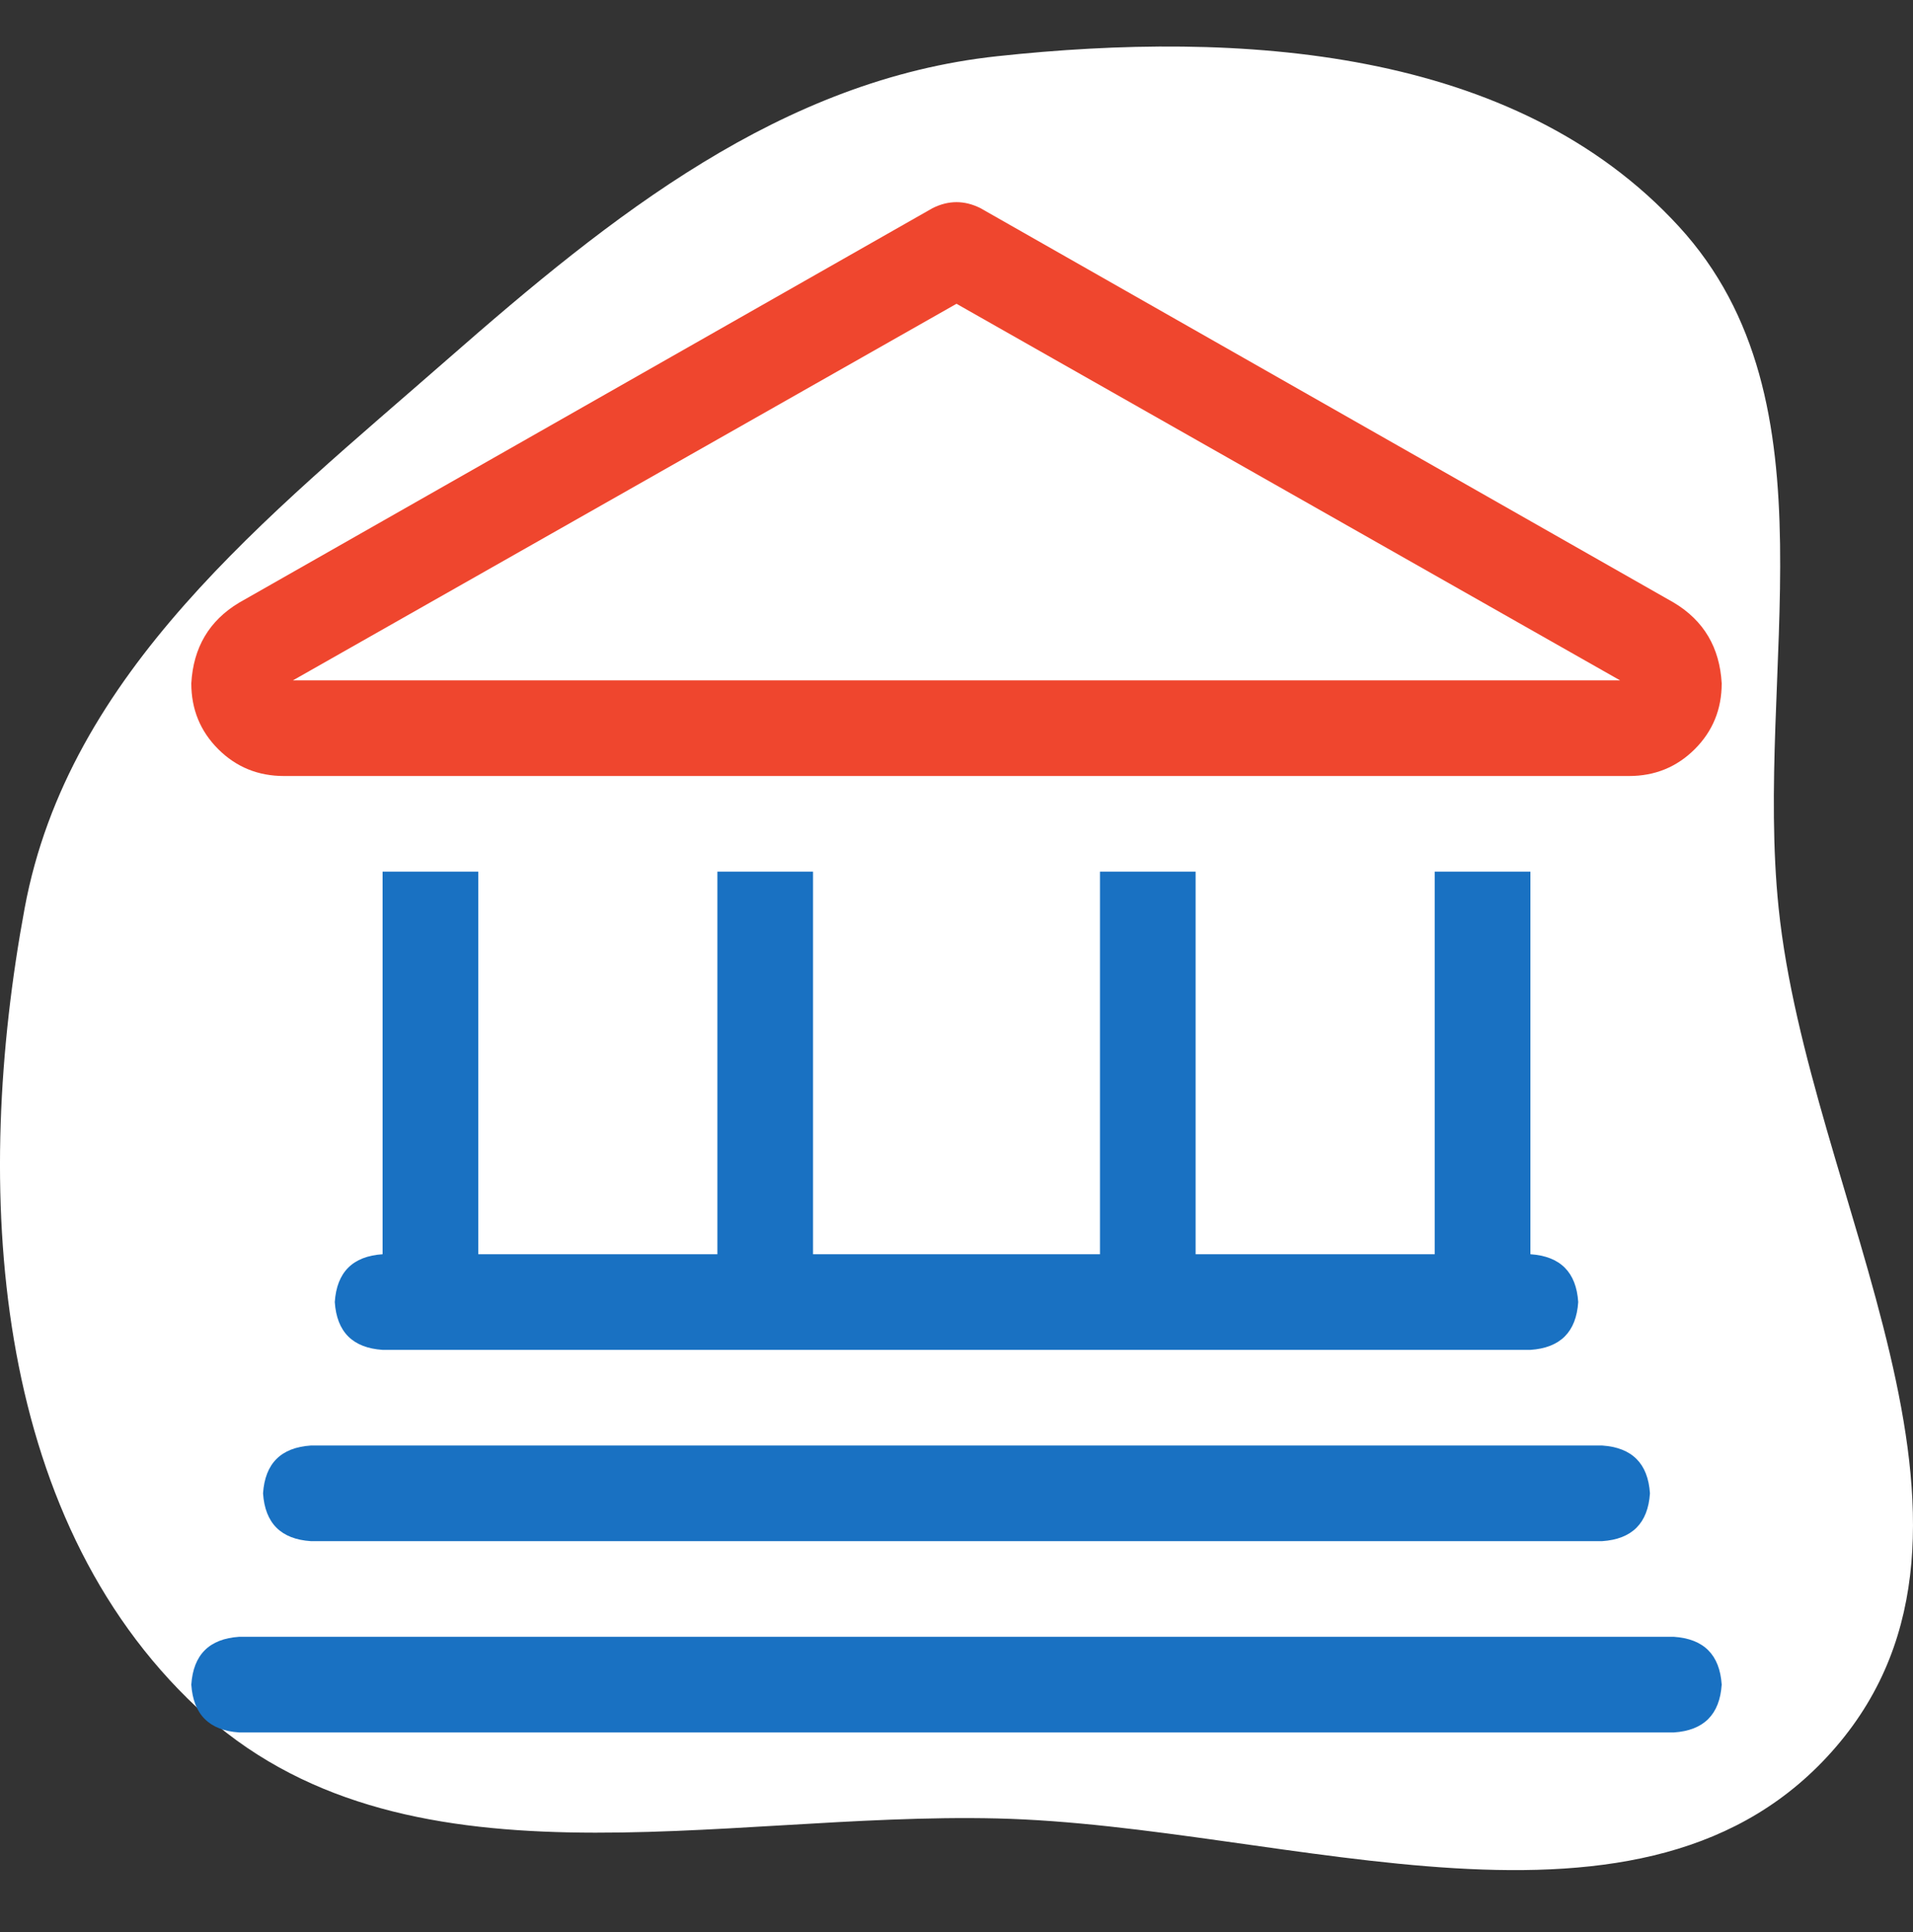
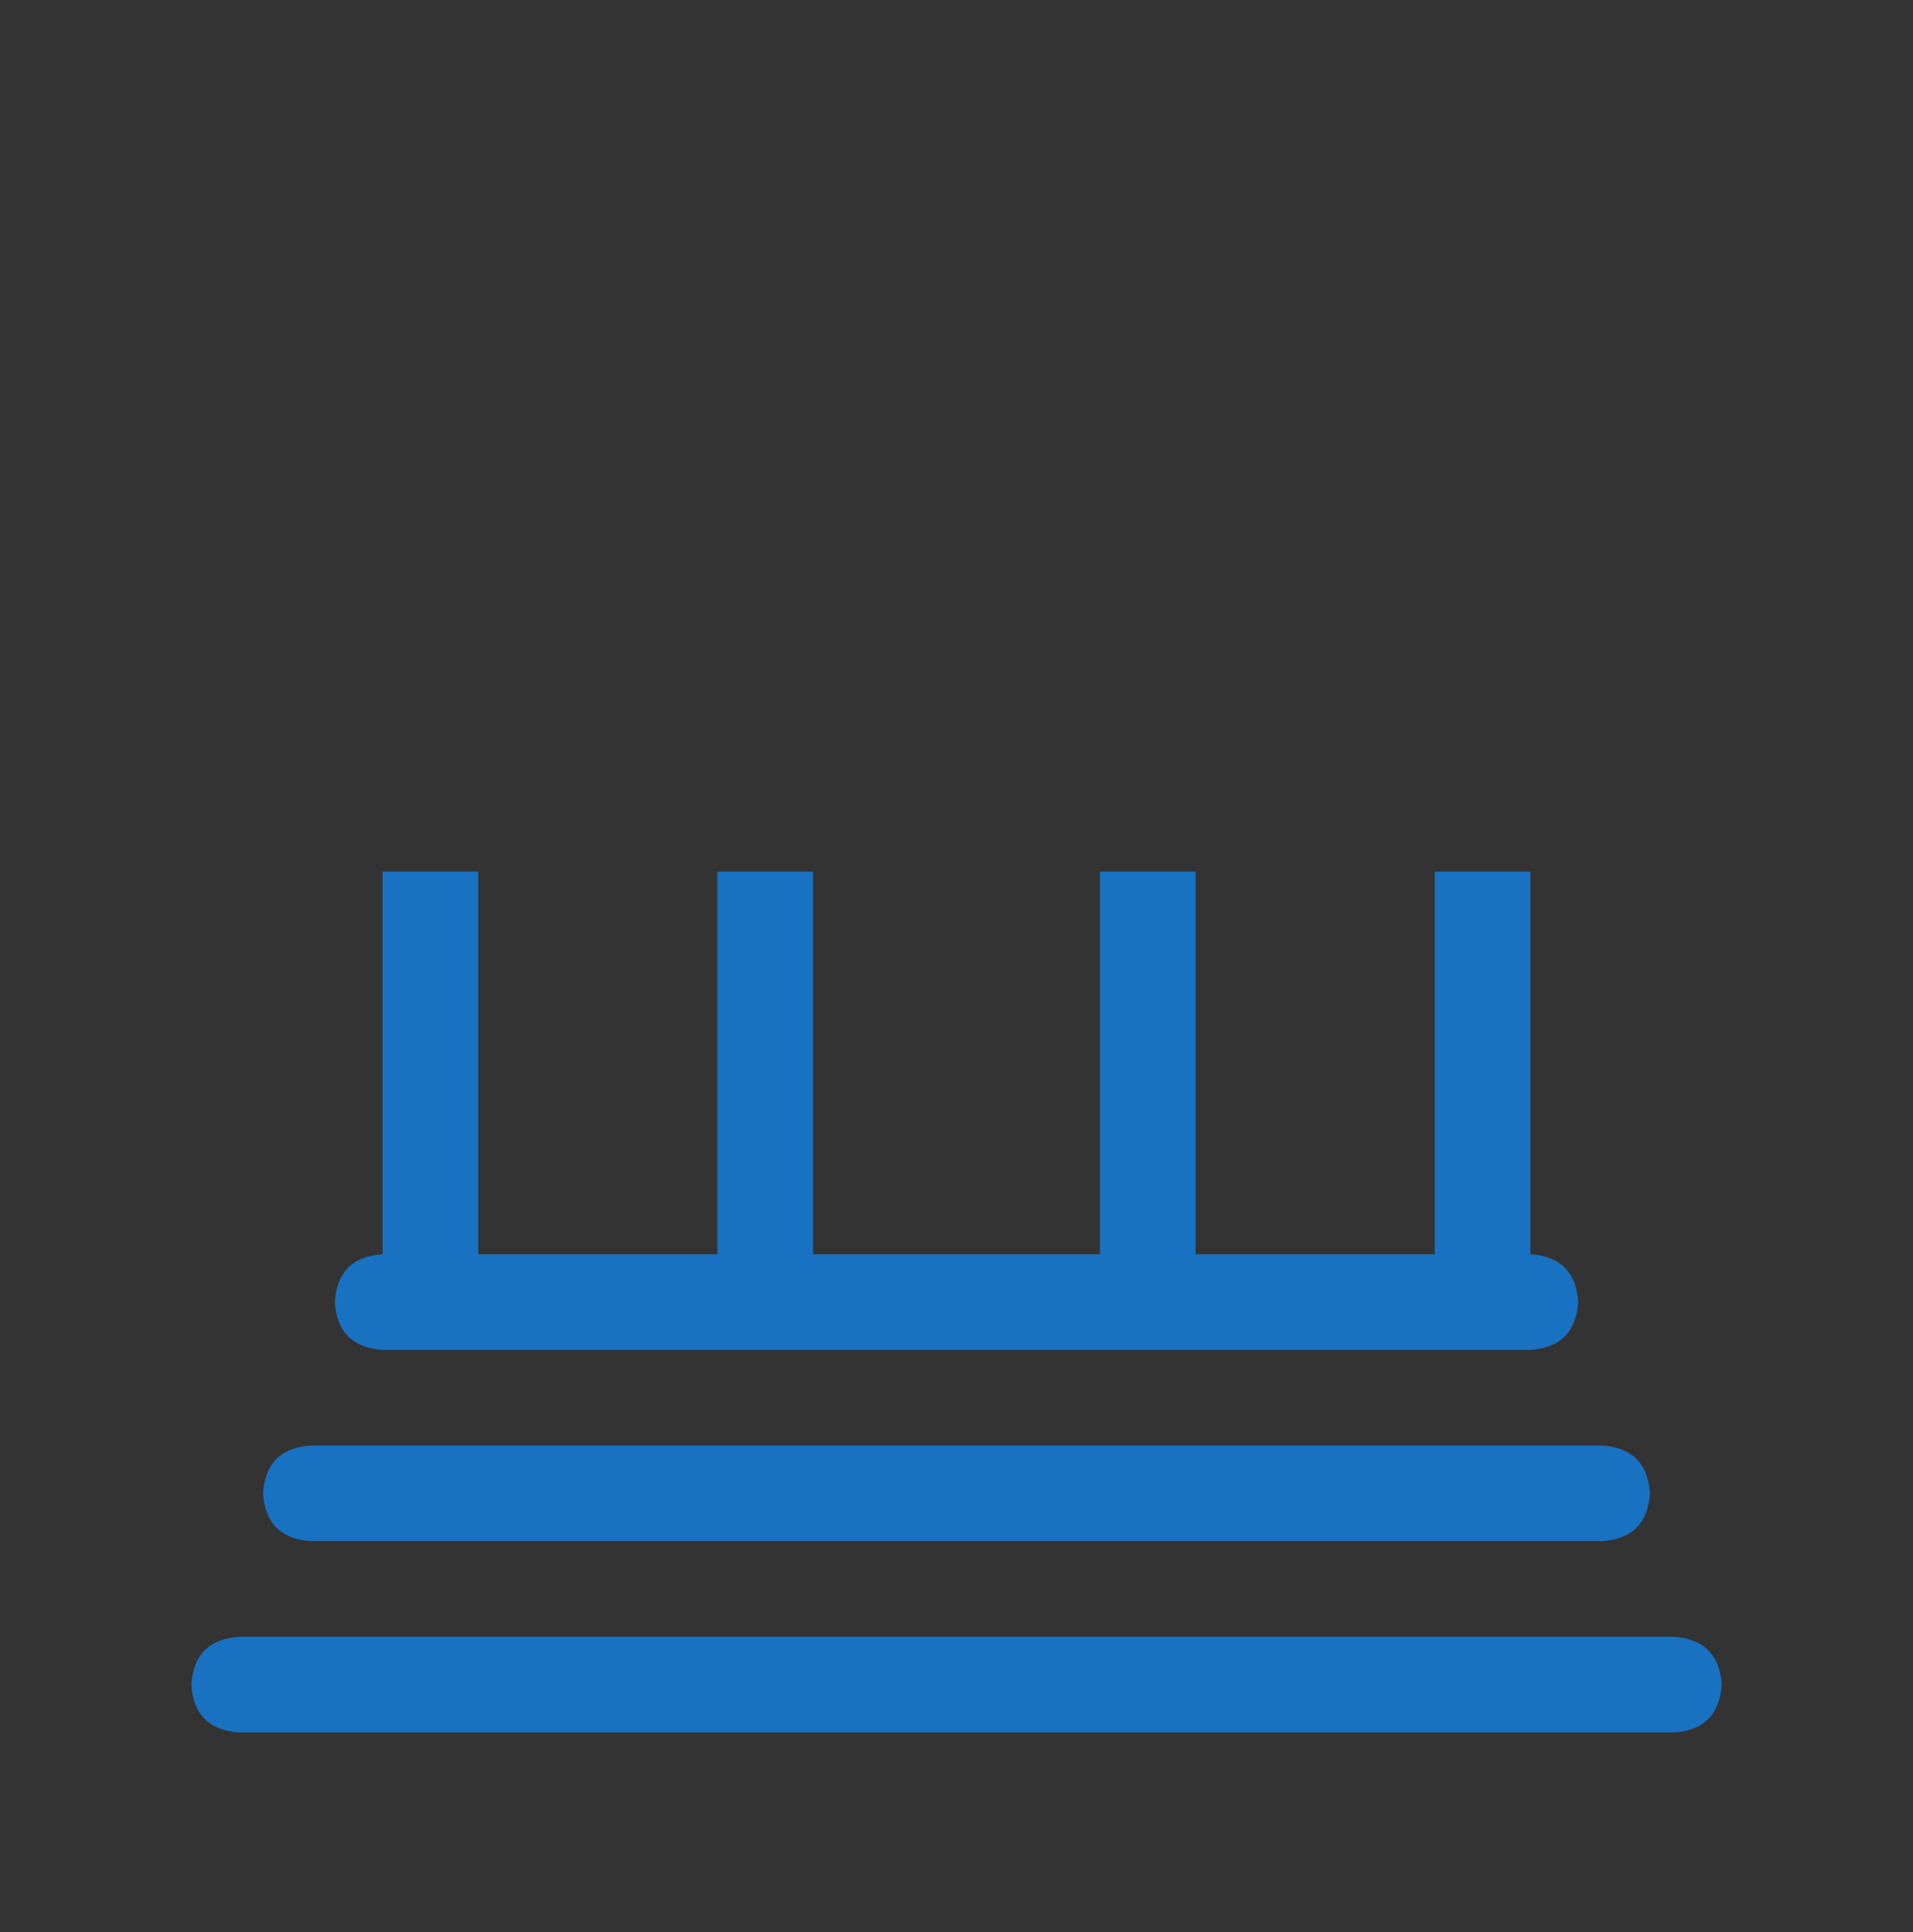
<svg xmlns="http://www.w3.org/2000/svg" width="100" height="101" viewBox="0 0 100 101" fill="none">
  <rect x="0" y="0" width="100" height="101" fill="#333333" stroke="none" />
-   <path fill-rule="evenodd" clip-rule="evenodd" d="M52.13 2.939C64.783 1.578 79.158 2.46 87.761 11.839C96.196 21.035 91.693 35.057 92.976 47.47C94.542 62.619 105.897 79.761 95.978 91.318C86.046 102.89 67.375 95.426 52.13 95.064C37.506 94.717 20.993 99.281 10.315 89.285C-0.507 79.154 -1.418 62.044 1.29 47.47C3.585 35.12 13.97 27.035 23.419 18.759C31.964 11.274 40.836 4.153 52.13 2.939Z" fill="white" />
  <path fill-rule="evenodd" clip-rule="evenodd" d="M20 45.568V65.568C18.438 65.672 17.604 66.506 17.5 68.068C17.604 69.631 18.438 70.464 20 70.568H80C81.562 70.464 82.396 69.631 82.5 68.068C82.396 66.506 81.562 65.672 80 65.568V45.568H75V65.568H62.5V45.568H57.5V65.568H42.5V45.568H37.5V65.568H25V45.568H20ZM16.25 75.568C14.688 75.672 13.854 76.506 13.75 78.068C13.854 79.631 14.688 80.464 16.25 80.568H83.75C85.312 80.464 86.146 79.631 86.25 78.068C86.146 76.506 85.312 75.672 83.75 75.568H16.25ZM12.5 85.568C10.938 85.672 10.104 86.506 10 88.068C10.104 89.631 10.938 90.464 12.5 90.568H87.5C89.062 90.464 89.896 89.631 90 88.068C89.896 86.506 89.062 85.672 87.5 85.568H12.5Z" fill="#1971C2" />
-   <path fill-rule="evenodd" clip-rule="evenodd" d="M51.25 10.881L87.5 31.506C89.062 32.443 89.896 33.85 90 35.725C90 37.079 89.531 38.225 88.594 39.162C87.656 40.1 86.51 40.568 85.156 40.568H14.844C13.49 40.568 12.344 40.1 11.406 39.162C10.469 38.225 10 37.079 10 35.725C10.104 33.85 10.938 32.443 12.5 31.506L48.75 10.881C49.583 10.464 50.417 10.464 51.25 10.881ZM15.312 35.568L50 15.881L84.688 35.568H15.312Z" fill="#EF462E" />
</svg>